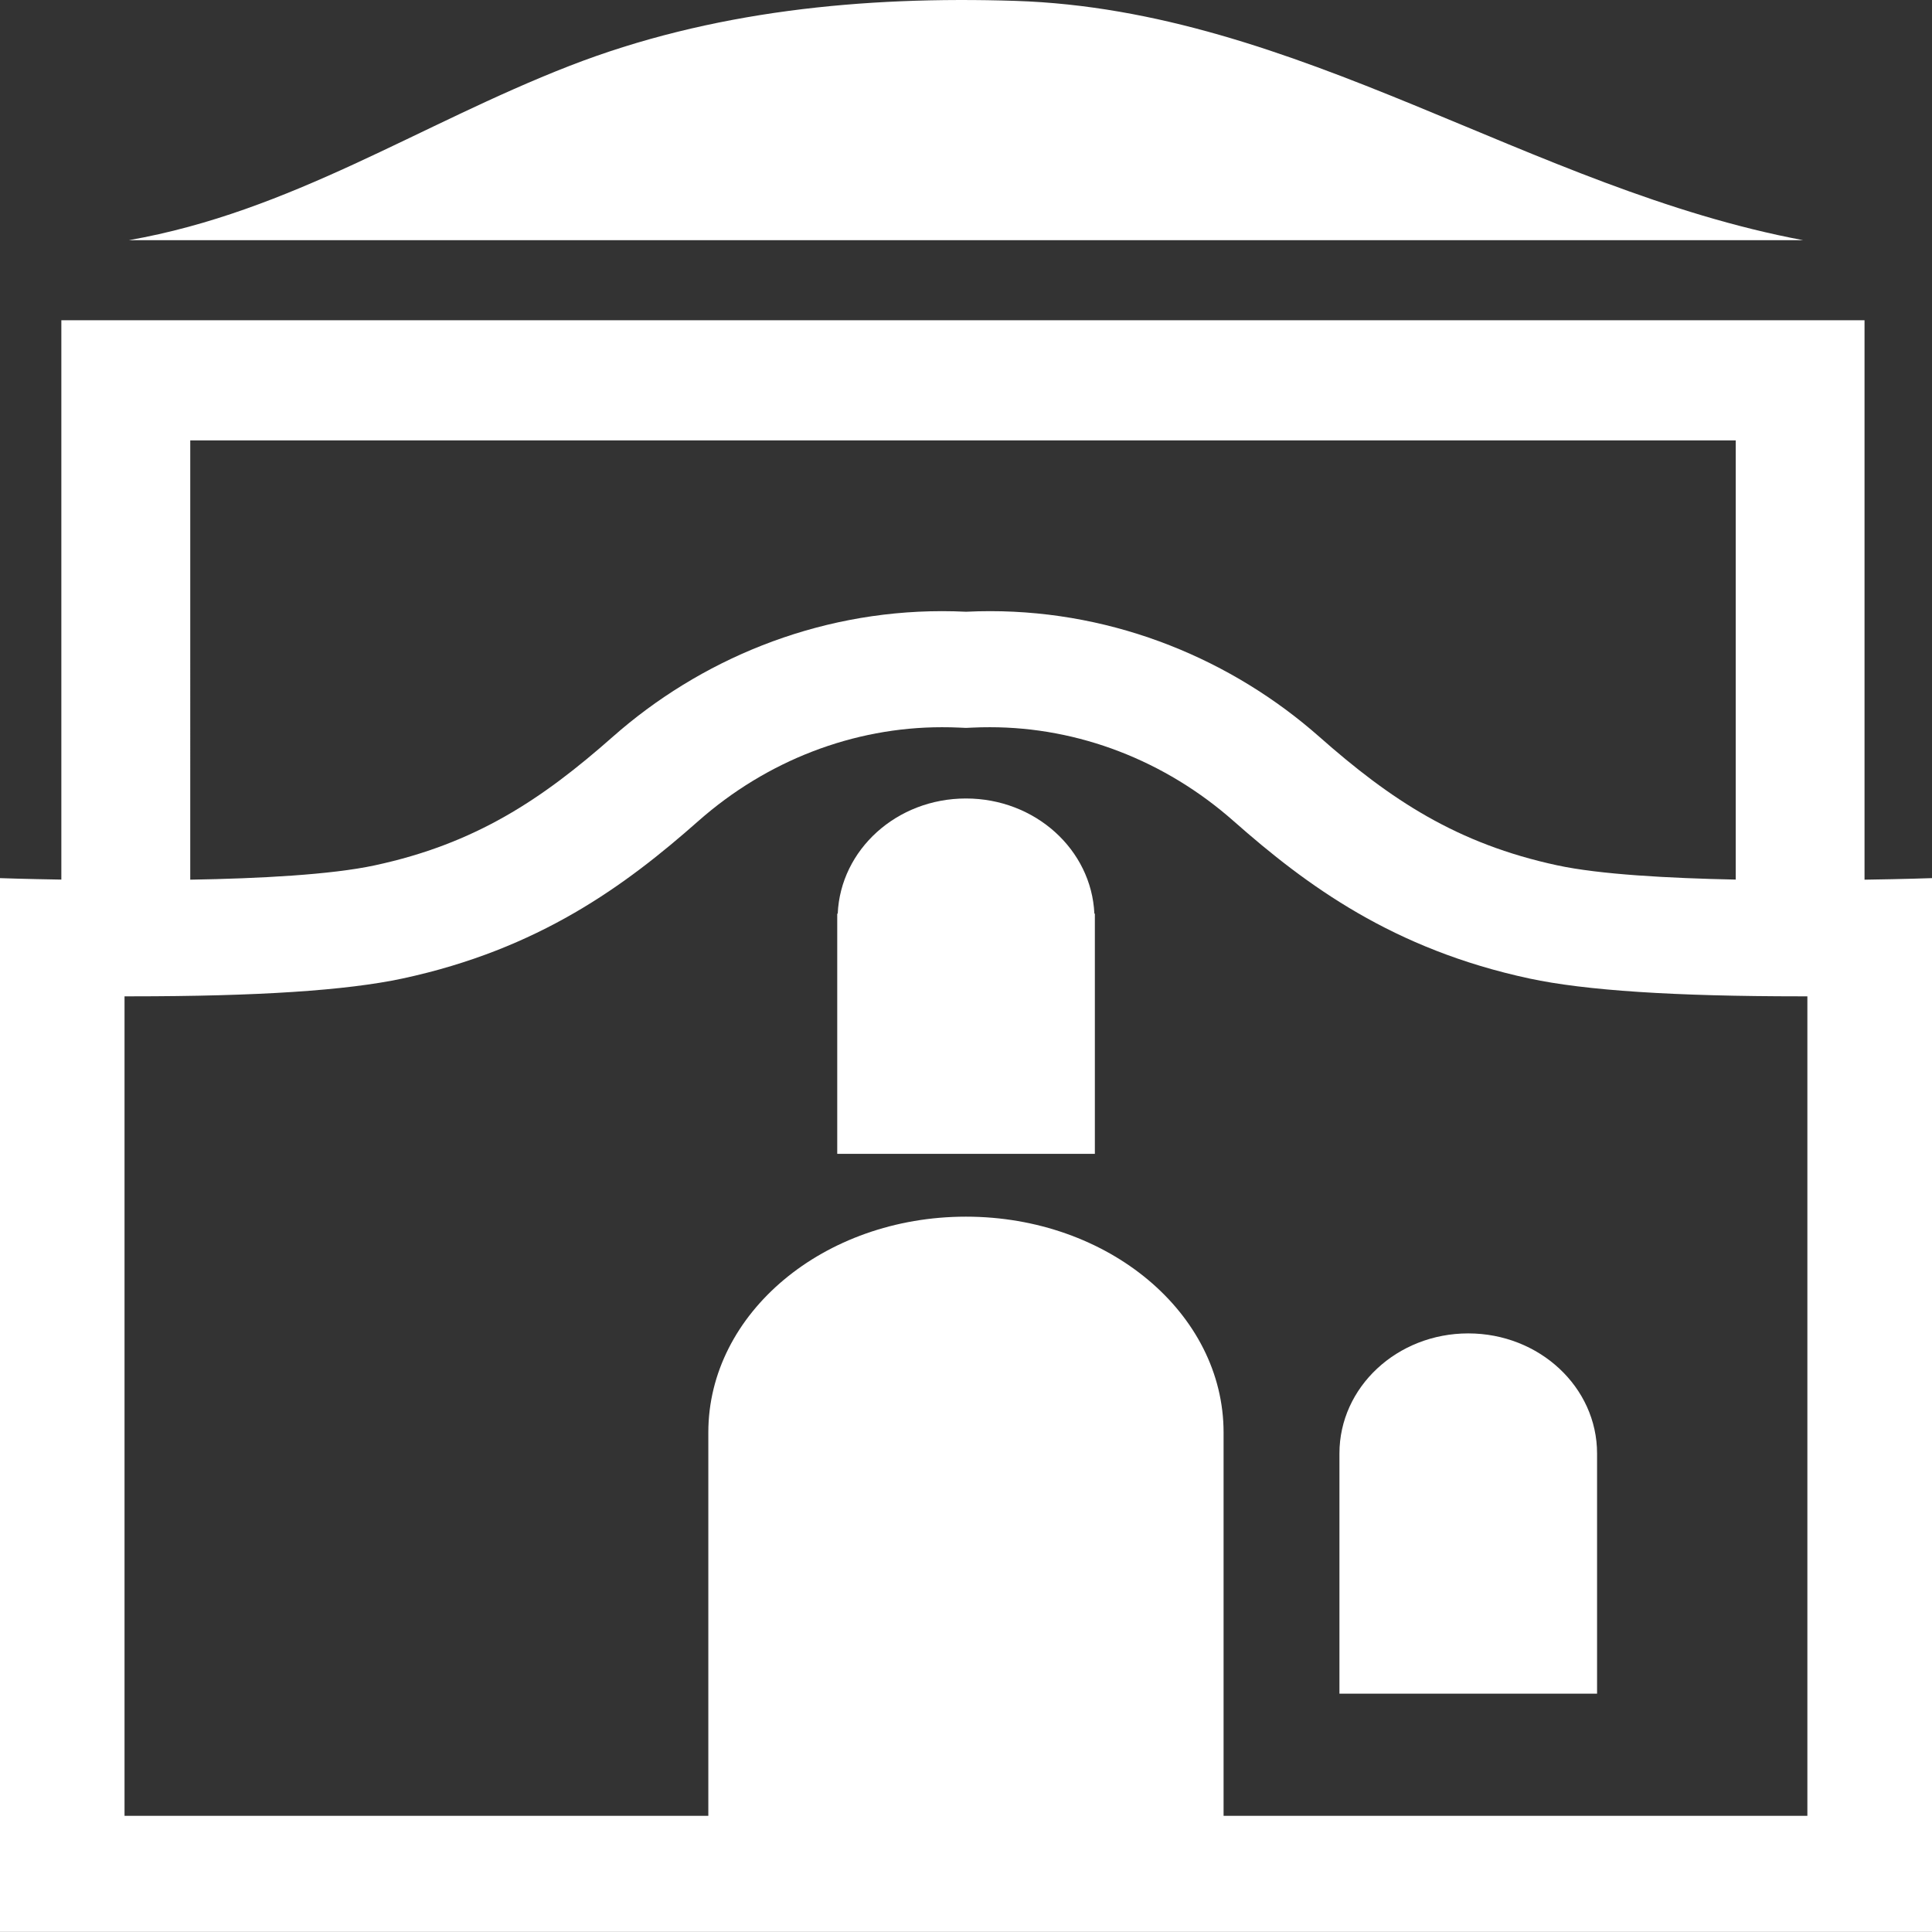
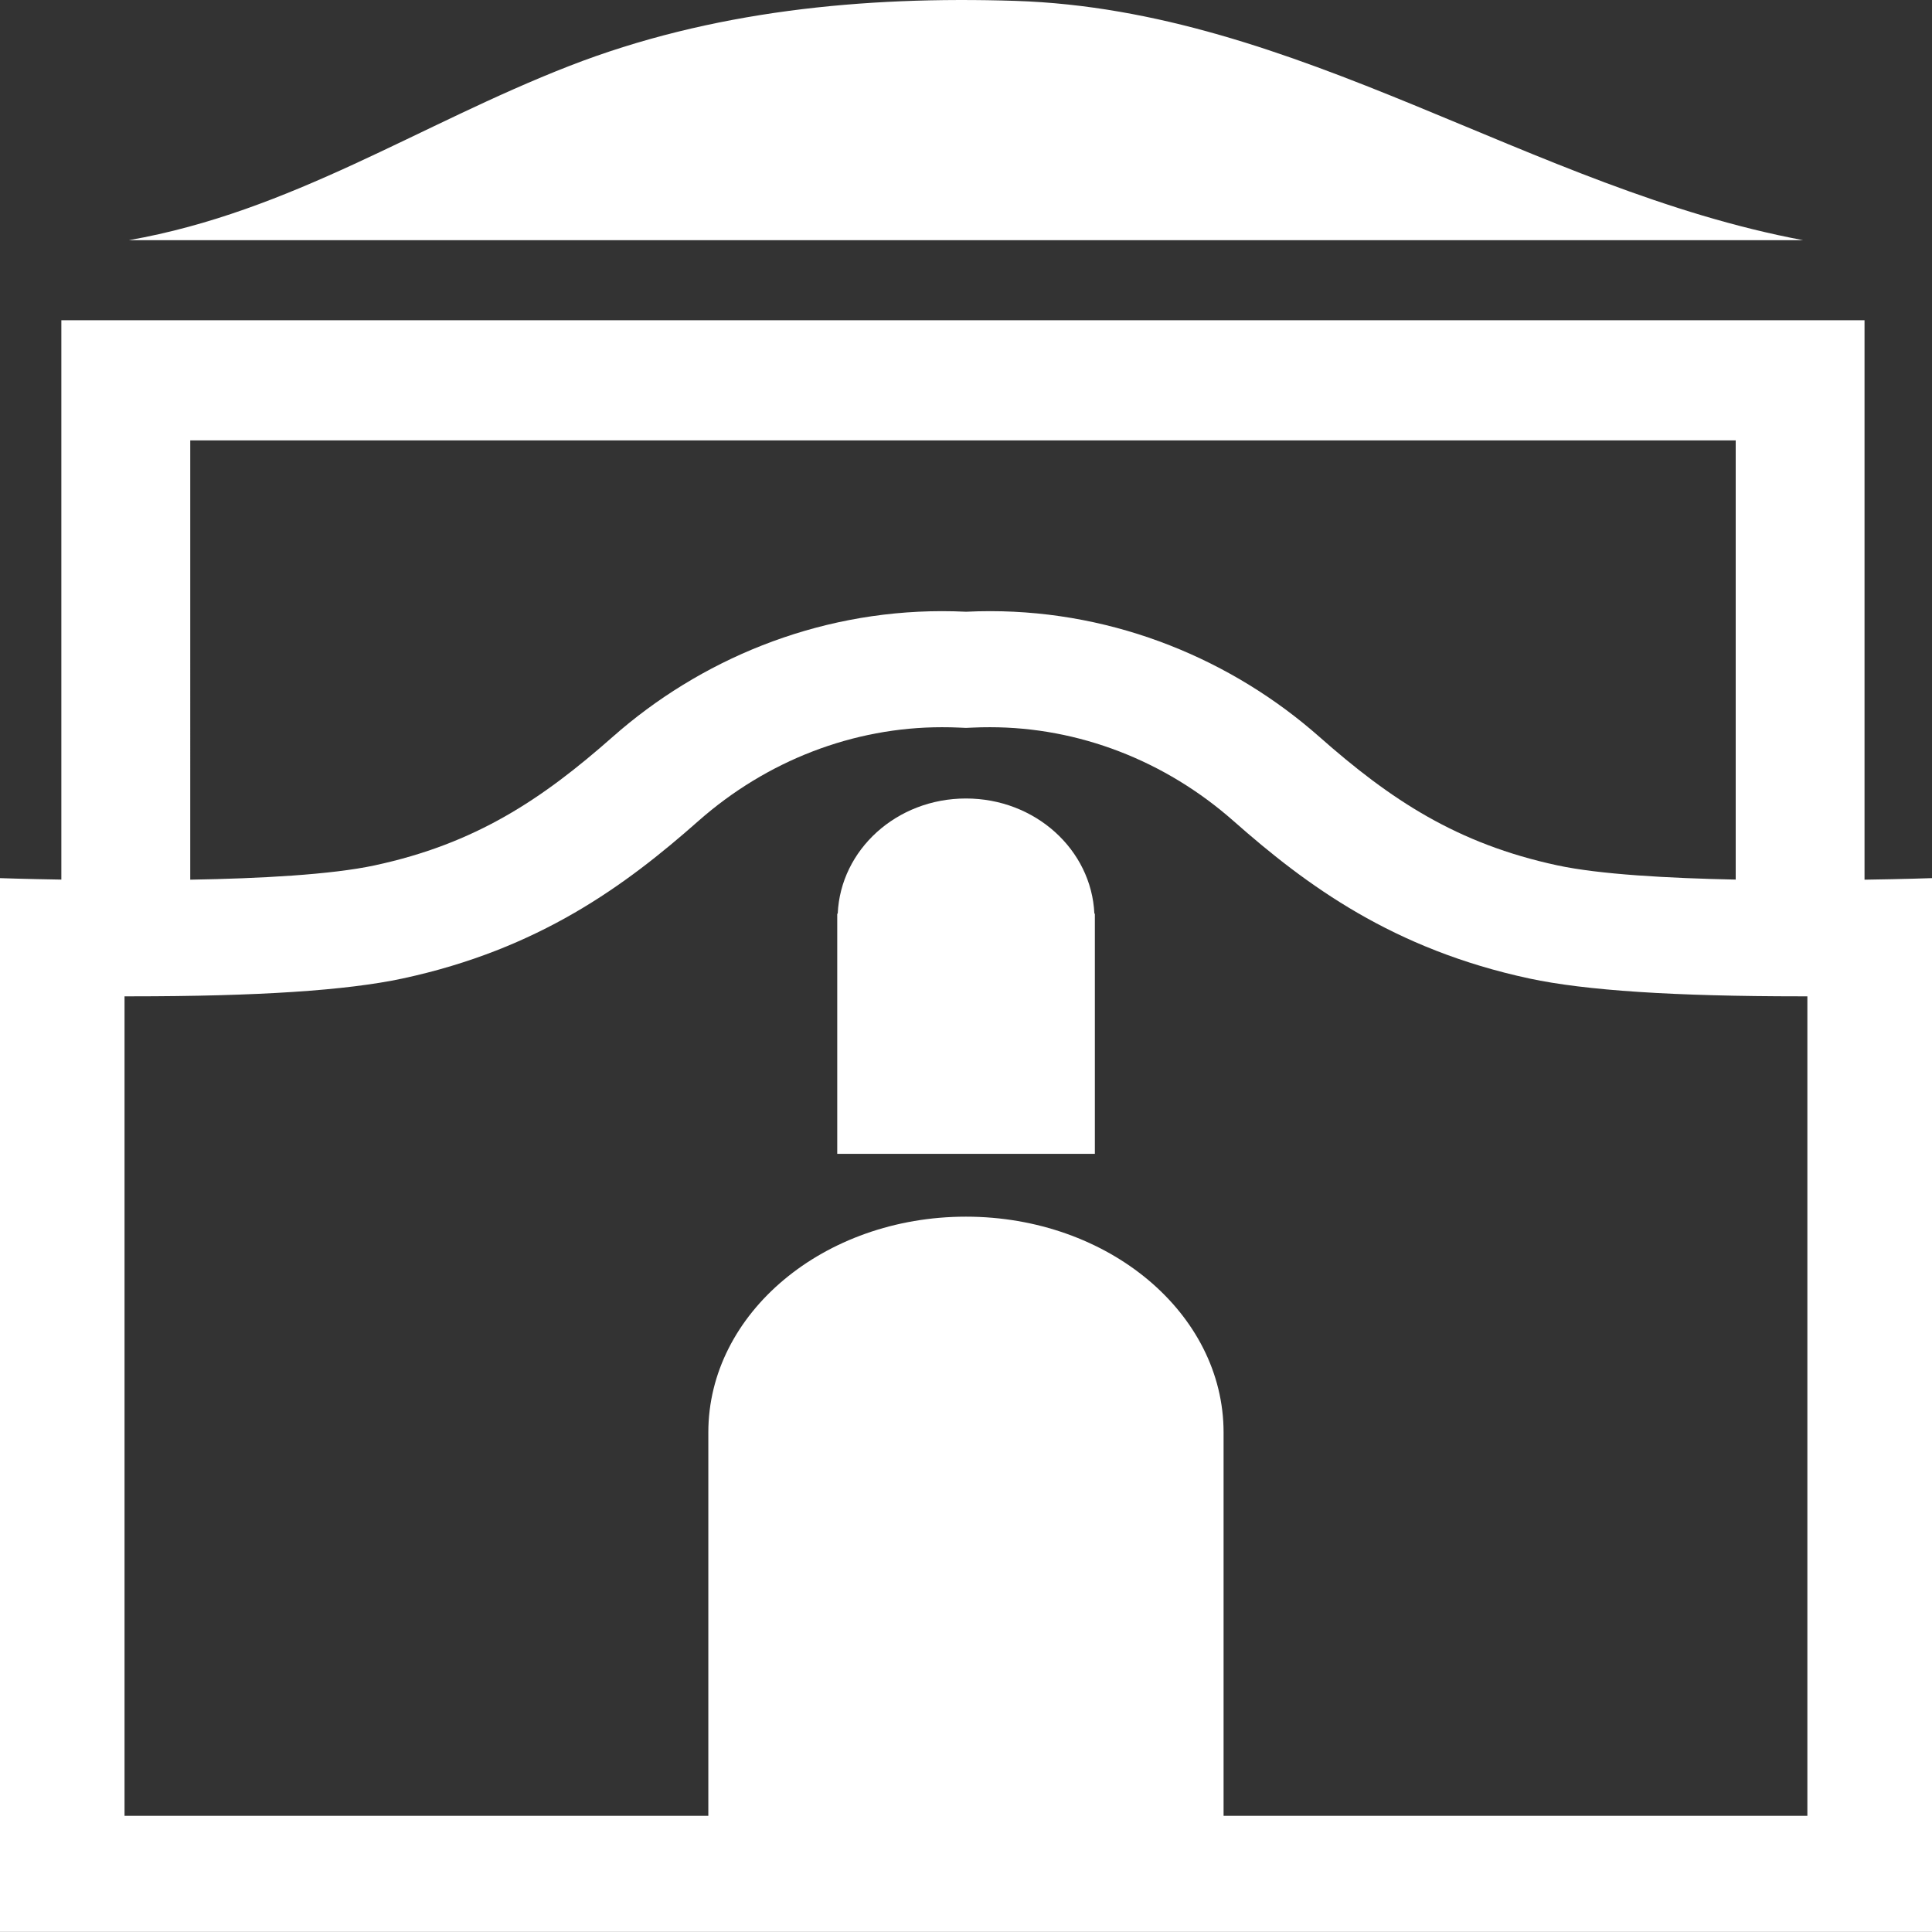
<svg xmlns="http://www.w3.org/2000/svg" version="1.1" id="Layer_1" x="0px" y="0px" viewBox="0 0 198.43 198.43" style="enable-background:new 0 0 198.43 198.43;" xml:space="preserve">
  <rect x="0" y="0" width="198.43" height="198.43" fill="#333333" stroke="none" />
  <style type="text/css">
	.st0{fill:#FFFFFF;}
</style>
  <g>
-     <path class="st0" d="M104.28,0.09c-15.6-0.5-31.26,1.02-45.82,6.69c-15.43,6.01-28.53,14.95-45.23,17.89H185.2   C157.19,19.41,133.37,1.03,104.28,0.09z" />
+     <path class="st0" d="M104.28,0.09c-15.6-0.5-31.26,1.02-45.82,6.69c-15.43,6.01-28.53,14.95-45.23,17.89H185.2   C157.19,19.41,133.37,1.03,104.28,0.09" />
    <path class="st0" d="M99.21,82.01c-7.12,0-12.88,5.26-13.17,11.83h-0.05v24.67h26.46V93.84h-0.05   C112.1,87.27,106.33,82.01,99.21,82.01z" />
-     <path class="st0" d="M150.8,136.95c-7.31,0-13.23,5.52-13.23,12.33v24.67h26.46v-24.67C164.03,142.47,158.1,136.95,150.8,136.95z" />
    <path class="st0" d="M191.5,90.35V32.89H6.3v57.45C2.52,90.28,0,90.19,0,90.19v11.2v97.03h198.43v-97.03v-11.2   C198.43,90.19,195.62,90.29,191.5,90.35z M19.53,45.23h158.74v45.11c-6.91-0.14-13.98-0.53-18.31-1.46   c-10.34-2.22-17.16-6.76-24.46-13.21c-8.88-7.84-20.8-12.9-33.81-12.9c-0.82,0-1.64,0.02-2.47,0.06c-0.83-0.04-1.65-0.06-2.47-0.06   c-13.02,0-24.93,5.06-33.81,12.9c-7.3,6.45-14.12,10.99-24.46,13.21c-4.46,0.96-11.83,1.35-18.94,1.47V45.23z M185.64,186.5h-59.97   v-39.38c0-12.24-11.85-22.16-26.46-22.16c-14.61,0-26.46,9.92-26.46,22.16v39.38H12.79v-84.17c0.22,0,0.44,0,0.66,0   c13.03,0,22.15-0.6,27.89-1.83c14.01-3.01,22.89-9.55,30.38-16.17c7.04-6.22,15.93-9.64,25.02-9.64c0.6,0,1.2,0.01,1.8,0.04   l0.67,0.03l0.67-0.03c0.6-0.03,1.2-0.04,1.8-0.04c9.09,0,17.98,3.42,25.02,9.64c7.5,6.62,16.37,13.16,30.38,16.17   c5.74,1.23,14.86,1.83,27.89,1.83c0.22,0,0.44,0,0.66,0V186.5z" />
  </g>
</svg>